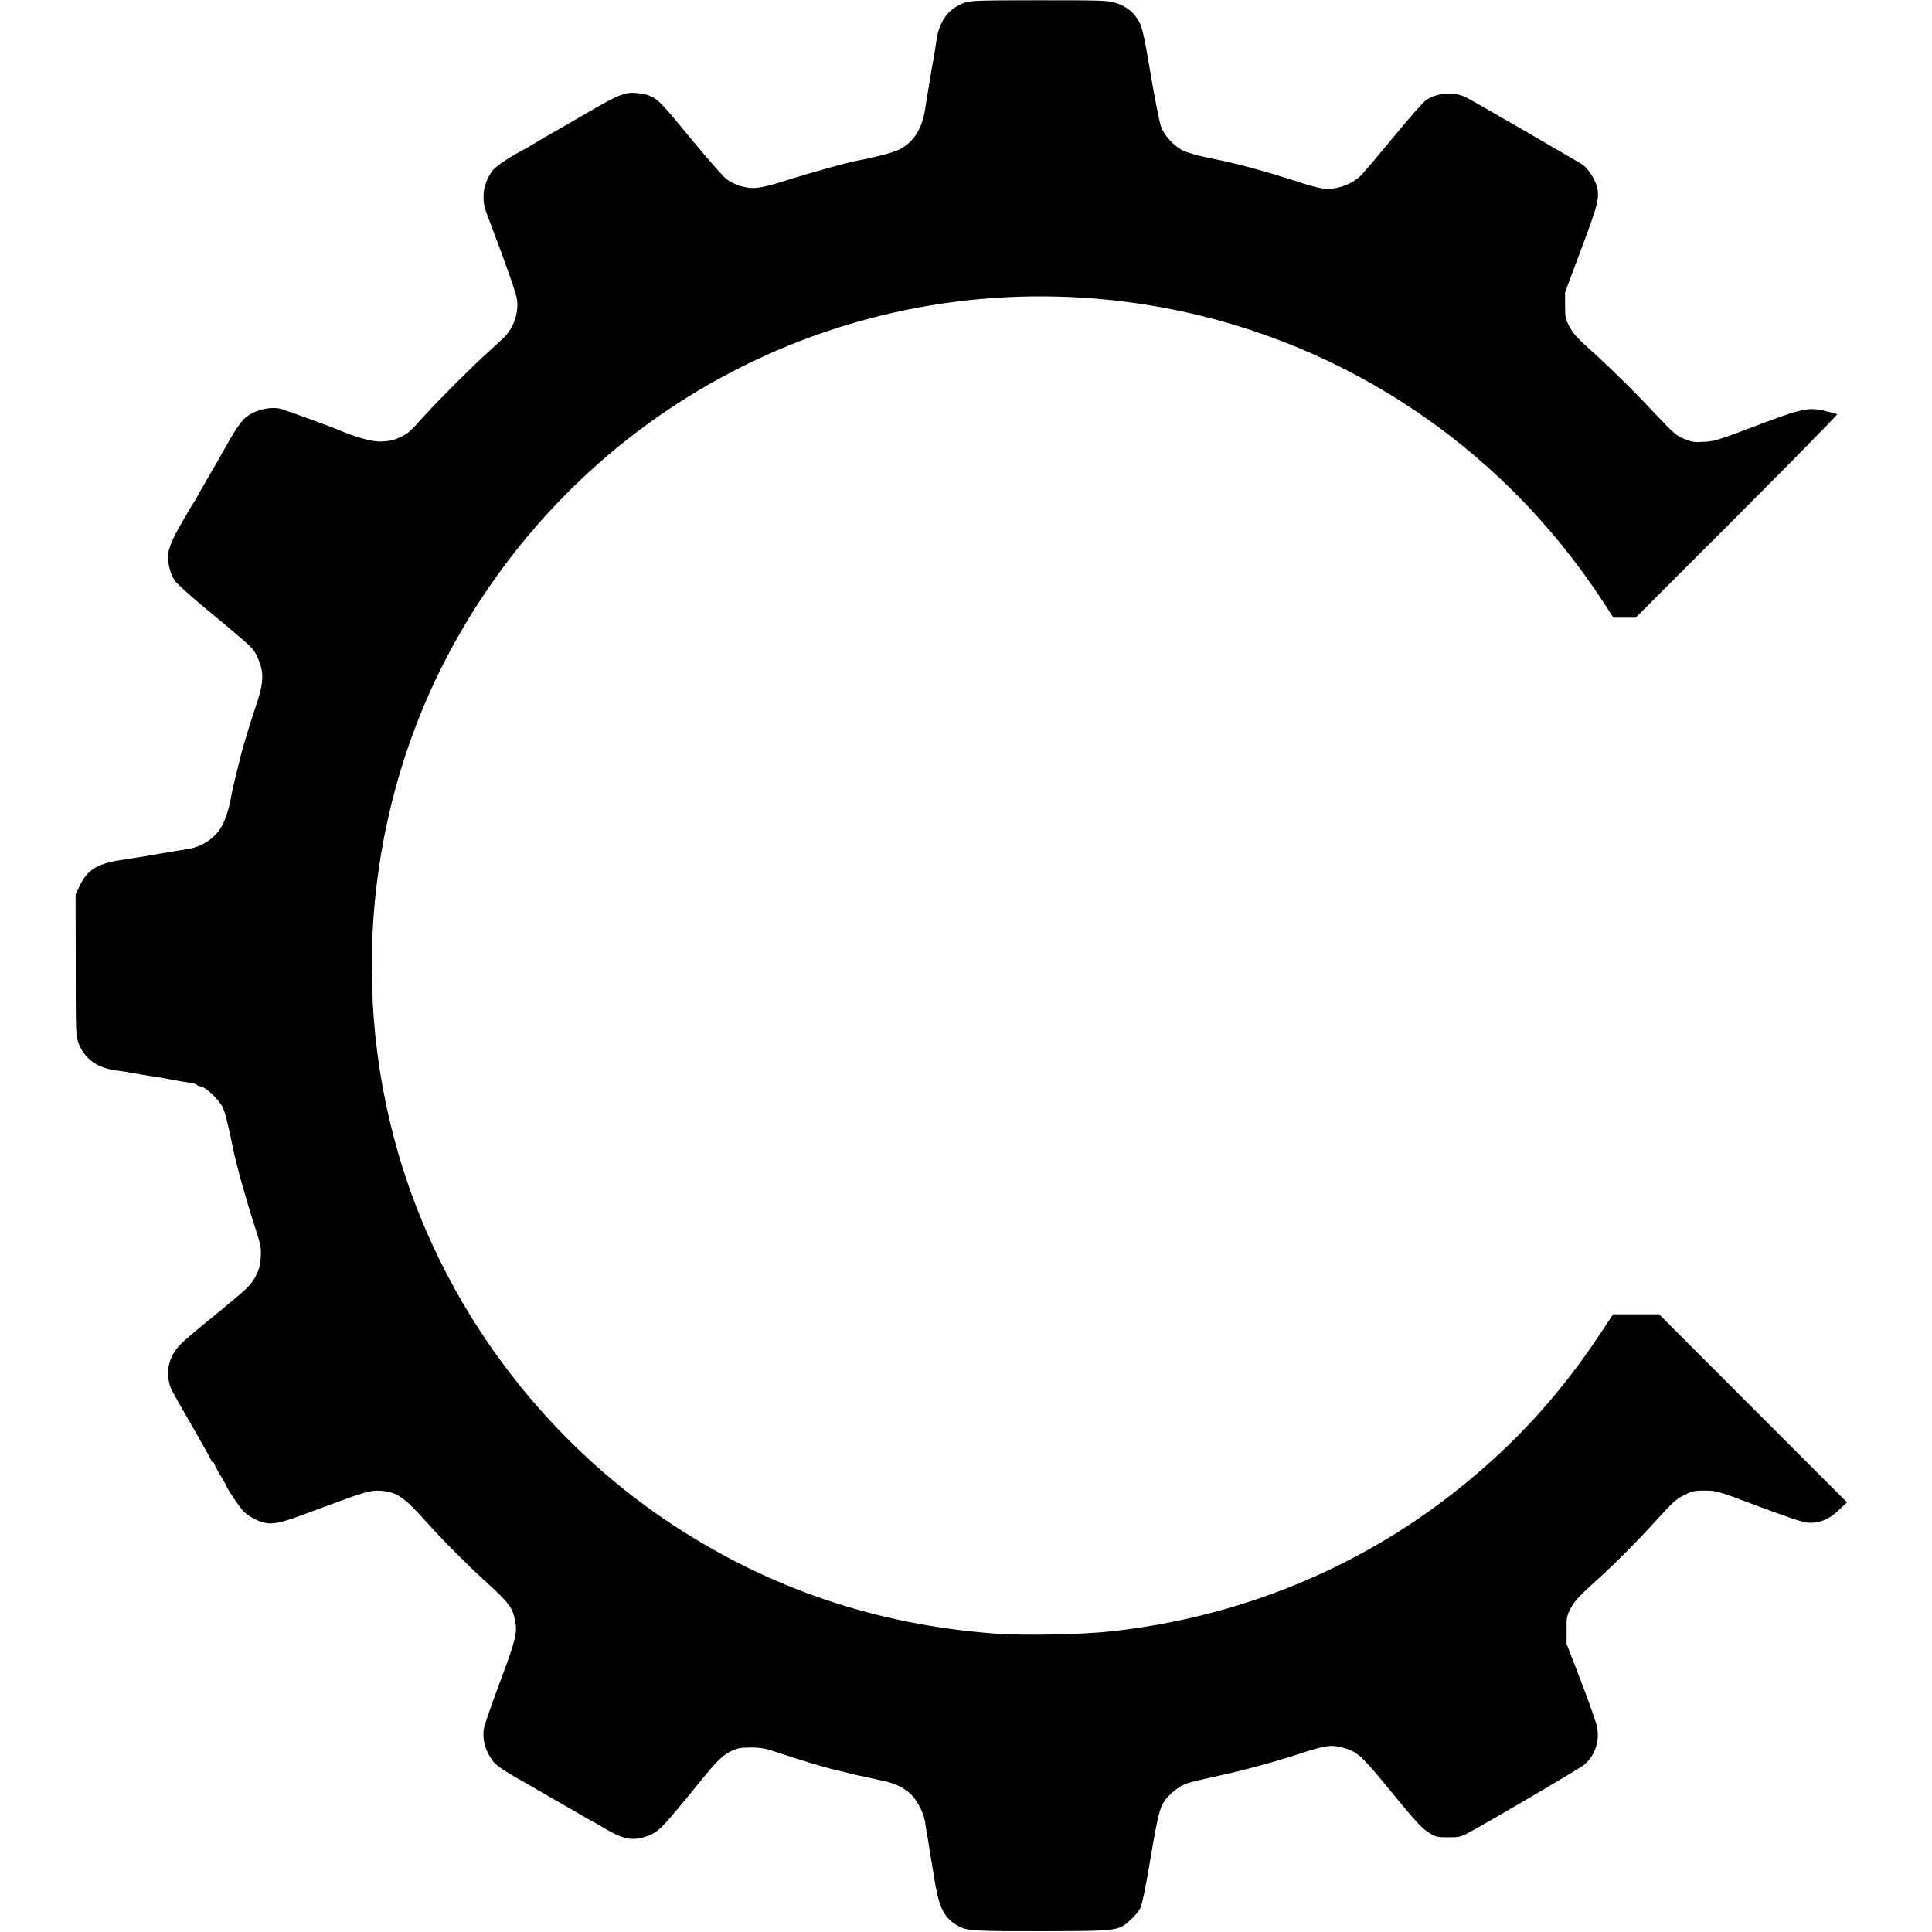
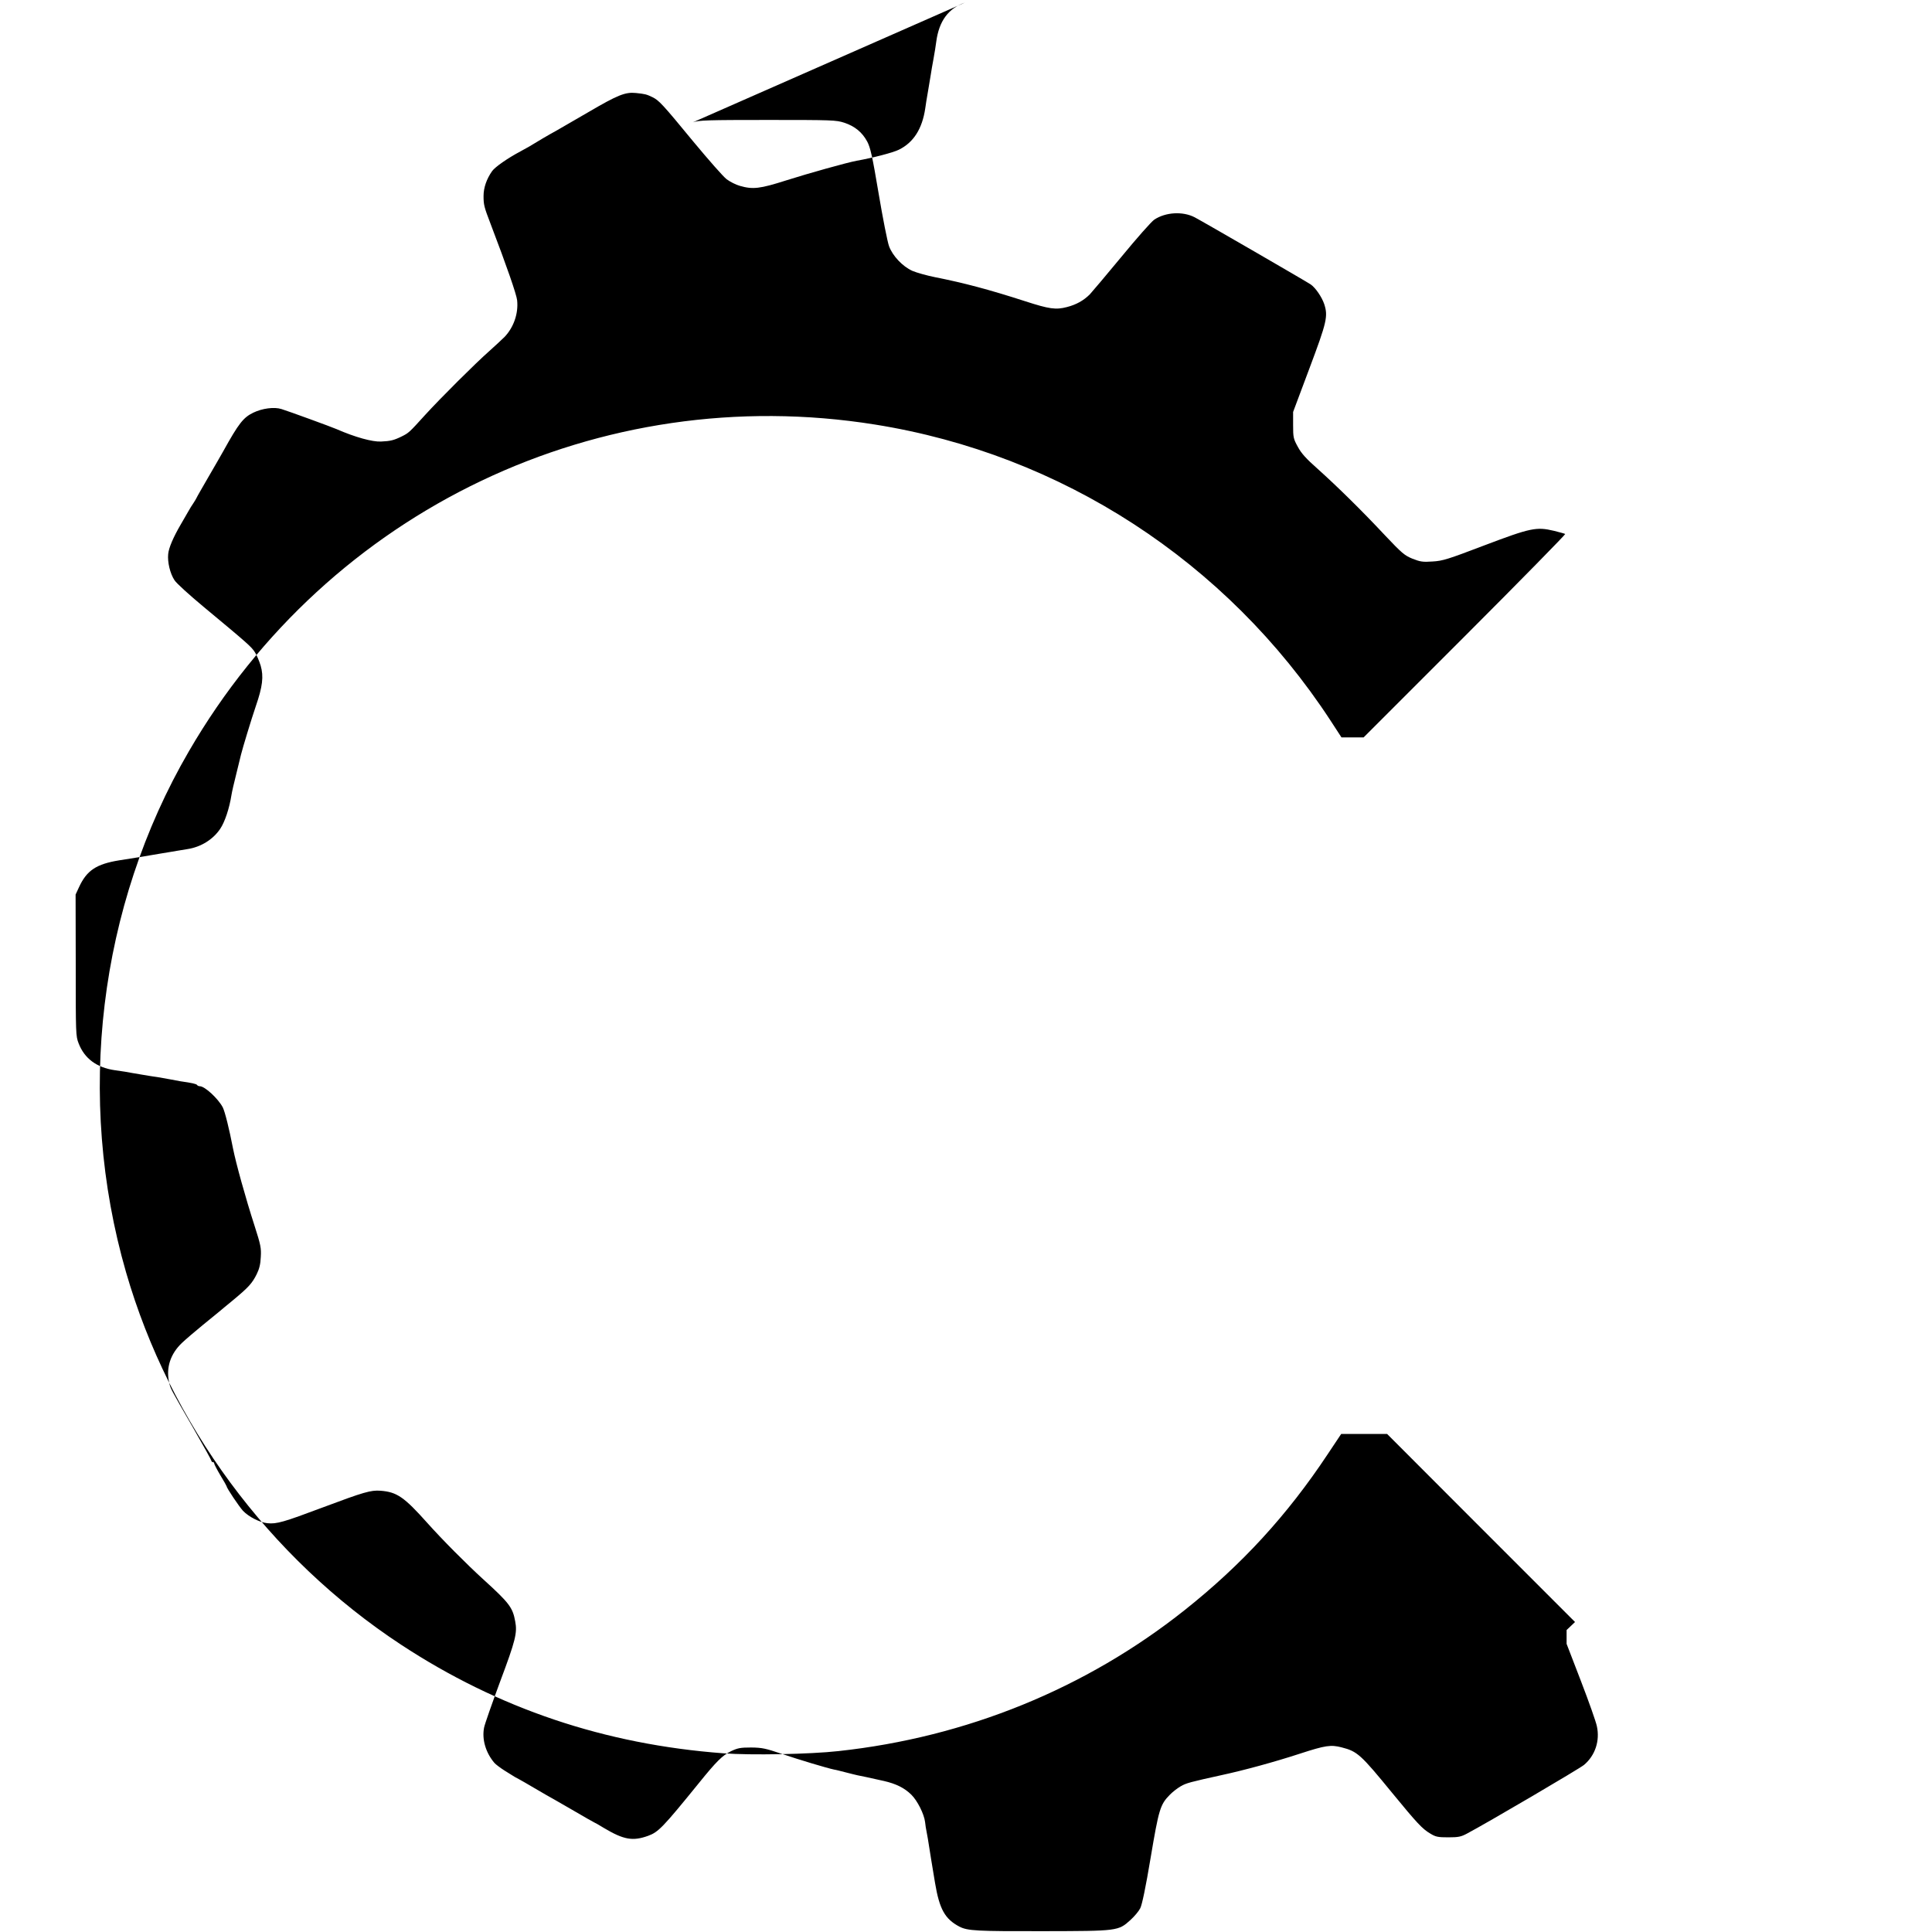
<svg xmlns="http://www.w3.org/2000/svg" version="1.0" width="1398pt" height="1398pt" viewBox="0 0 1398 1398" preserveAspectRatio="xMidYMid meet">
  <g transform="translate(0,1398) scale(0.1,-0.1)" fill="#000000" stroke="none">
-     <path d="M6982 13961 c-119 -41 -187 -133 -207 -281 -3 -25 -12 -81 -20 -125 -8 -44 -17 -93 -19 -110 -3 -16 -12 -70 -20 -120 -9 -49 -18 -108 -21 -130 -22 -148 -85 -246 -190 -298 -41 -21 -192 -60 -305 -80 -67 -12 -353 -92 -510 -142 -191 -61 -242 -67 -336 -40 -29 8 -72 30 -96 48 -24 18 -131 140 -239 270 -227 276 -250 300 -298 324 -44 21 -53 23 -119 30 -77 8 -132 -14 -342 -137 -102 -59 -207 -120 -235 -136 -43 -23 -147 -84 -195 -114 -8 -5 -37 -21 -65 -36 -94 -50 -182 -112 -204 -142 -40 -57 -62 -120 -62 -180 0 -63 4 -80 49 -197 120 -314 190 -517 194 -558 10 -96 -25 -195 -90 -264 -21 -21 -71 -67 -111 -103 -99 -87 -354 -341 -466 -464 -115 -127 -118 -129 -168 -154 -57 -28 -82 -34 -150 -37 -63 -3 -187 31 -322 90 -39 17 -349 130 -398 145 -53 17 -140 5 -204 -26 -72 -35 -105 -76 -218 -280 -16 -29 -66 -115 -110 -191 -44 -76 -82 -142 -84 -148 -2 -5 -12 -21 -21 -35 -10 -14 -28 -43 -40 -65 -13 -22 -36 -62 -52 -90 -55 -94 -87 -170 -91 -214 -6 -59 14 -142 46 -190 14 -22 108 -107 209 -191 324 -269 347 -290 372 -329 14 -21 32 -65 42 -97 23 -79 14 -152 -35 -294 -33 -97 -94 -298 -107 -350 -2 -8 -17 -69 -33 -135 -17 -66 -33 -137 -36 -157 -15 -96 -48 -196 -82 -246 -52 -77 -139 -131 -236 -146 -20 -3 -53 -9 -73 -12 -20 -3 -44 -7 -53 -9 -9 -1 -36 -6 -61 -10 -25 -4 -54 -9 -65 -11 -17 -4 -151 -25 -240 -39 -168 -27 -237 -73 -293 -194 l-25 -54 1 -511 c0 -496 0 -513 21 -566 42 -109 130 -175 261 -194 25 -4 59 -9 75 -11 17 -3 39 -7 50 -9 11 -2 40 -7 65 -11 25 -4 52 -9 60 -10 8 -1 35 -6 60 -9 25 -4 65 -11 90 -16 25 -5 59 -11 75 -14 84 -12 116 -19 121 -27 3 -5 12 -9 20 -9 36 0 133 -90 166 -153 16 -32 47 -157 74 -297 21 -106 91 -359 156 -560 45 -140 49 -162 45 -226 -2 -52 -11 -87 -30 -125 -33 -66 -59 -94 -167 -184 -47 -38 -94 -78 -105 -87 -11 -9 -65 -53 -120 -98 -55 -45 -122 -102 -149 -128 -82 -78 -115 -177 -93 -281 10 -50 7 -42 181 -344 69 -120 126 -223 126 -228 0 -5 5 -9 10 -9 6 0 10 -4 10 -10 0 -5 20 -44 45 -86 25 -41 45 -77 45 -79 0 -13 90 -146 118 -177 42 -44 122 -85 177 -90 67 -7 118 8 400 114 299 112 348 126 418 121 119 -9 171 -45 339 -233 106 -119 284 -298 407 -410 186 -169 211 -202 229 -302 16 -83 3 -137 -108 -433 -59 -159 -112 -310 -117 -335 -17 -85 11 -182 75 -257 10 -11 43 -36 73 -55 30 -18 63 -39 74 -46 11 -6 27 -15 35 -19 8 -4 55 -31 104 -60 49 -29 90 -53 91 -53 1 0 80 -45 175 -100 94 -55 173 -100 175 -100 2 0 32 -17 66 -38 143 -85 208 -96 319 -56 74 27 106 60 365 379 130 161 172 202 234 233 49 23 68 27 146 27 80 -1 104 -6 225 -47 118 -40 327 -103 377 -113 10 -1 47 -11 83 -20 36 -9 74 -19 85 -21 23 -4 87 -18 190 -41 88 -20 149 -50 199 -99 44 -43 93 -140 100 -199 2 -22 7 -51 10 -65 3 -14 7 -38 10 -55 4 -31 43 -266 52 -320 32 -191 72 -261 176 -316 60 -31 126 -34 613 -33 531 1 537 1 624 80 29 26 61 64 72 86 13 26 39 149 75 365 59 350 69 385 138 455 20 21 55 48 79 62 41 24 69 31 300 82 158 34 378 94 562 154 187 61 225 66 303 46 114 -29 138 -51 367 -331 179 -218 217 -259 275 -293 39 -24 56 -27 130 -27 73 0 92 4 135 27 144 76 815 470 847 497 81 68 116 175 93 280 -6 31 -58 178 -115 326 l-104 270 0 100 c-1 95 1 103 32 162 26 47 62 86 150 166 159 142 328 312 478 478 108 119 134 143 192 171 60 30 75 33 152 32 83 -1 91 -3 385 -114 191 -72 319 -115 352 -118 83 -7 155 21 227 89 l61 58 -680 680 -680 681 -166 0 -166 0 -98 -147 c-293 -442 -622 -800 -1035 -1128 -715 -568 -1580 -920 -2505 -1020 -206 -23 -635 -31 -832 -16 -858 64 -1630 324 -2333 786 -958 630 -1673 1599 -1990 2695 -365 1265 -199 2646 455 3770 1015 1749 2975 2682 4964 2364 1350 -215 2544 -991 3296 -2141 l80 -123 80 0 80 0 734 734 c403 403 729 736 725 738 -5 3 -42 13 -82 23 -126 30 -167 22 -502 -105 -265 -101 -303 -113 -376 -117 -70 -5 -89 -2 -145 20 -58 24 -76 39 -199 169 -173 185 -347 355 -486 480 -85 75 -120 114 -145 161 -32 58 -34 68 -34 157 l0 95 118 315 c126 336 136 377 107 466 -17 50 -62 117 -98 142 -29 20 -784 457 -840 486 -86 44 -209 37 -291 -17 -21 -14 -128 -135 -238 -269 -110 -133 -214 -256 -229 -272 -45 -45 -99 -75 -166 -92 -80 -21 -128 -14 -298 41 -266 86 -448 134 -655 175 -60 12 -135 33 -165 46 -71 32 -143 108 -169 179 -11 30 -45 201 -75 380 -46 274 -60 334 -83 377 -36 67 -90 111 -166 136 -59 19 -86 20 -553 20 -437 0 -497 -2 -542 -17z" />
+     <path d="M6982 13961 c-119 -41 -187 -133 -207 -281 -3 -25 -12 -81 -20 -125 -8 -44 -17 -93 -19 -110 -3 -16 -12 -70 -20 -120 -9 -49 -18 -108 -21 -130 -22 -148 -85 -246 -190 -298 -41 -21 -192 -60 -305 -80 -67 -12 -353 -92 -510 -142 -191 -61 -242 -67 -336 -40 -29 8 -72 30 -96 48 -24 18 -131 140 -239 270 -227 276 -250 300 -298 324 -44 21 -53 23 -119 30 -77 8 -132 -14 -342 -137 -102 -59 -207 -120 -235 -136 -43 -23 -147 -84 -195 -114 -8 -5 -37 -21 -65 -36 -94 -50 -182 -112 -204 -142 -40 -57 -62 -120 -62 -180 0 -63 4 -80 49 -197 120 -314 190 -517 194 -558 10 -96 -25 -195 -90 -264 -21 -21 -71 -67 -111 -103 -99 -87 -354 -341 -466 -464 -115 -127 -118 -129 -168 -154 -57 -28 -82 -34 -150 -37 -63 -3 -187 31 -322 90 -39 17 -349 130 -398 145 -53 17 -140 5 -204 -26 -72 -35 -105 -76 -218 -280 -16 -29 -66 -115 -110 -191 -44 -76 -82 -142 -84 -148 -2 -5 -12 -21 -21 -35 -10 -14 -28 -43 -40 -65 -13 -22 -36 -62 -52 -90 -55 -94 -87 -170 -91 -214 -6 -59 14 -142 46 -190 14 -22 108 -107 209 -191 324 -269 347 -290 372 -329 14 -21 32 -65 42 -97 23 -79 14 -152 -35 -294 -33 -97 -94 -298 -107 -350 -2 -8 -17 -69 -33 -135 -17 -66 -33 -137 -36 -157 -15 -96 -48 -196 -82 -246 -52 -77 -139 -131 -236 -146 -20 -3 -53 -9 -73 -12 -20 -3 -44 -7 -53 -9 -9 -1 -36 -6 -61 -10 -25 -4 -54 -9 -65 -11 -17 -4 -151 -25 -240 -39 -168 -27 -237 -73 -293 -194 l-25 -54 1 -511 c0 -496 0 -513 21 -566 42 -109 130 -175 261 -194 25 -4 59 -9 75 -11 17 -3 39 -7 50 -9 11 -2 40 -7 65 -11 25 -4 52 -9 60 -10 8 -1 35 -6 60 -9 25 -4 65 -11 90 -16 25 -5 59 -11 75 -14 84 -12 116 -19 121 -27 3 -5 12 -9 20 -9 36 0 133 -90 166 -153 16 -32 47 -157 74 -297 21 -106 91 -359 156 -560 45 -140 49 -162 45 -226 -2 -52 -11 -87 -30 -125 -33 -66 -59 -94 -167 -184 -47 -38 -94 -78 -105 -87 -11 -9 -65 -53 -120 -98 -55 -45 -122 -102 -149 -128 -82 -78 -115 -177 -93 -281 10 -50 7 -42 181 -344 69 -120 126 -223 126 -228 0 -5 5 -9 10 -9 6 0 10 -4 10 -10 0 -5 20 -44 45 -86 25 -41 45 -77 45 -79 0 -13 90 -146 118 -177 42 -44 122 -85 177 -90 67 -7 118 8 400 114 299 112 348 126 418 121 119 -9 171 -45 339 -233 106 -119 284 -298 407 -410 186 -169 211 -202 229 -302 16 -83 3 -137 -108 -433 -59 -159 -112 -310 -117 -335 -17 -85 11 -182 75 -257 10 -11 43 -36 73 -55 30 -18 63 -39 74 -46 11 -6 27 -15 35 -19 8 -4 55 -31 104 -60 49 -29 90 -53 91 -53 1 0 80 -45 175 -100 94 -55 173 -100 175 -100 2 0 32 -17 66 -38 143 -85 208 -96 319 -56 74 27 106 60 365 379 130 161 172 202 234 233 49 23 68 27 146 27 80 -1 104 -6 225 -47 118 -40 327 -103 377 -113 10 -1 47 -11 83 -20 36 -9 74 -19 85 -21 23 -4 87 -18 190 -41 88 -20 149 -50 199 -99 44 -43 93 -140 100 -199 2 -22 7 -51 10 -65 3 -14 7 -38 10 -55 4 -31 43 -266 52 -320 32 -191 72 -261 176 -316 60 -31 126 -34 613 -33 531 1 537 1 624 80 29 26 61 64 72 86 13 26 39 149 75 365 59 350 69 385 138 455 20 21 55 48 79 62 41 24 69 31 300 82 158 34 378 94 562 154 187 61 225 66 303 46 114 -29 138 -51 367 -331 179 -218 217 -259 275 -293 39 -24 56 -27 130 -27 73 0 92 4 135 27 144 76 815 470 847 497 81 68 116 175 93 280 -6 31 -58 178 -115 326 l-104 270 0 100 l61 58 -680 680 -680 681 -166 0 -166 0 -98 -147 c-293 -442 -622 -800 -1035 -1128 -715 -568 -1580 -920 -2505 -1020 -206 -23 -635 -31 -832 -16 -858 64 -1630 324 -2333 786 -958 630 -1673 1599 -1990 2695 -365 1265 -199 2646 455 3770 1015 1749 2975 2682 4964 2364 1350 -215 2544 -991 3296 -2141 l80 -123 80 0 80 0 734 734 c403 403 729 736 725 738 -5 3 -42 13 -82 23 -126 30 -167 22 -502 -105 -265 -101 -303 -113 -376 -117 -70 -5 -89 -2 -145 20 -58 24 -76 39 -199 169 -173 185 -347 355 -486 480 -85 75 -120 114 -145 161 -32 58 -34 68 -34 157 l0 95 118 315 c126 336 136 377 107 466 -17 50 -62 117 -98 142 -29 20 -784 457 -840 486 -86 44 -209 37 -291 -17 -21 -14 -128 -135 -238 -269 -110 -133 -214 -256 -229 -272 -45 -45 -99 -75 -166 -92 -80 -21 -128 -14 -298 41 -266 86 -448 134 -655 175 -60 12 -135 33 -165 46 -71 32 -143 108 -169 179 -11 30 -45 201 -75 380 -46 274 -60 334 -83 377 -36 67 -90 111 -166 136 -59 19 -86 20 -553 20 -437 0 -497 -2 -542 -17z" />
  </g>
</svg>